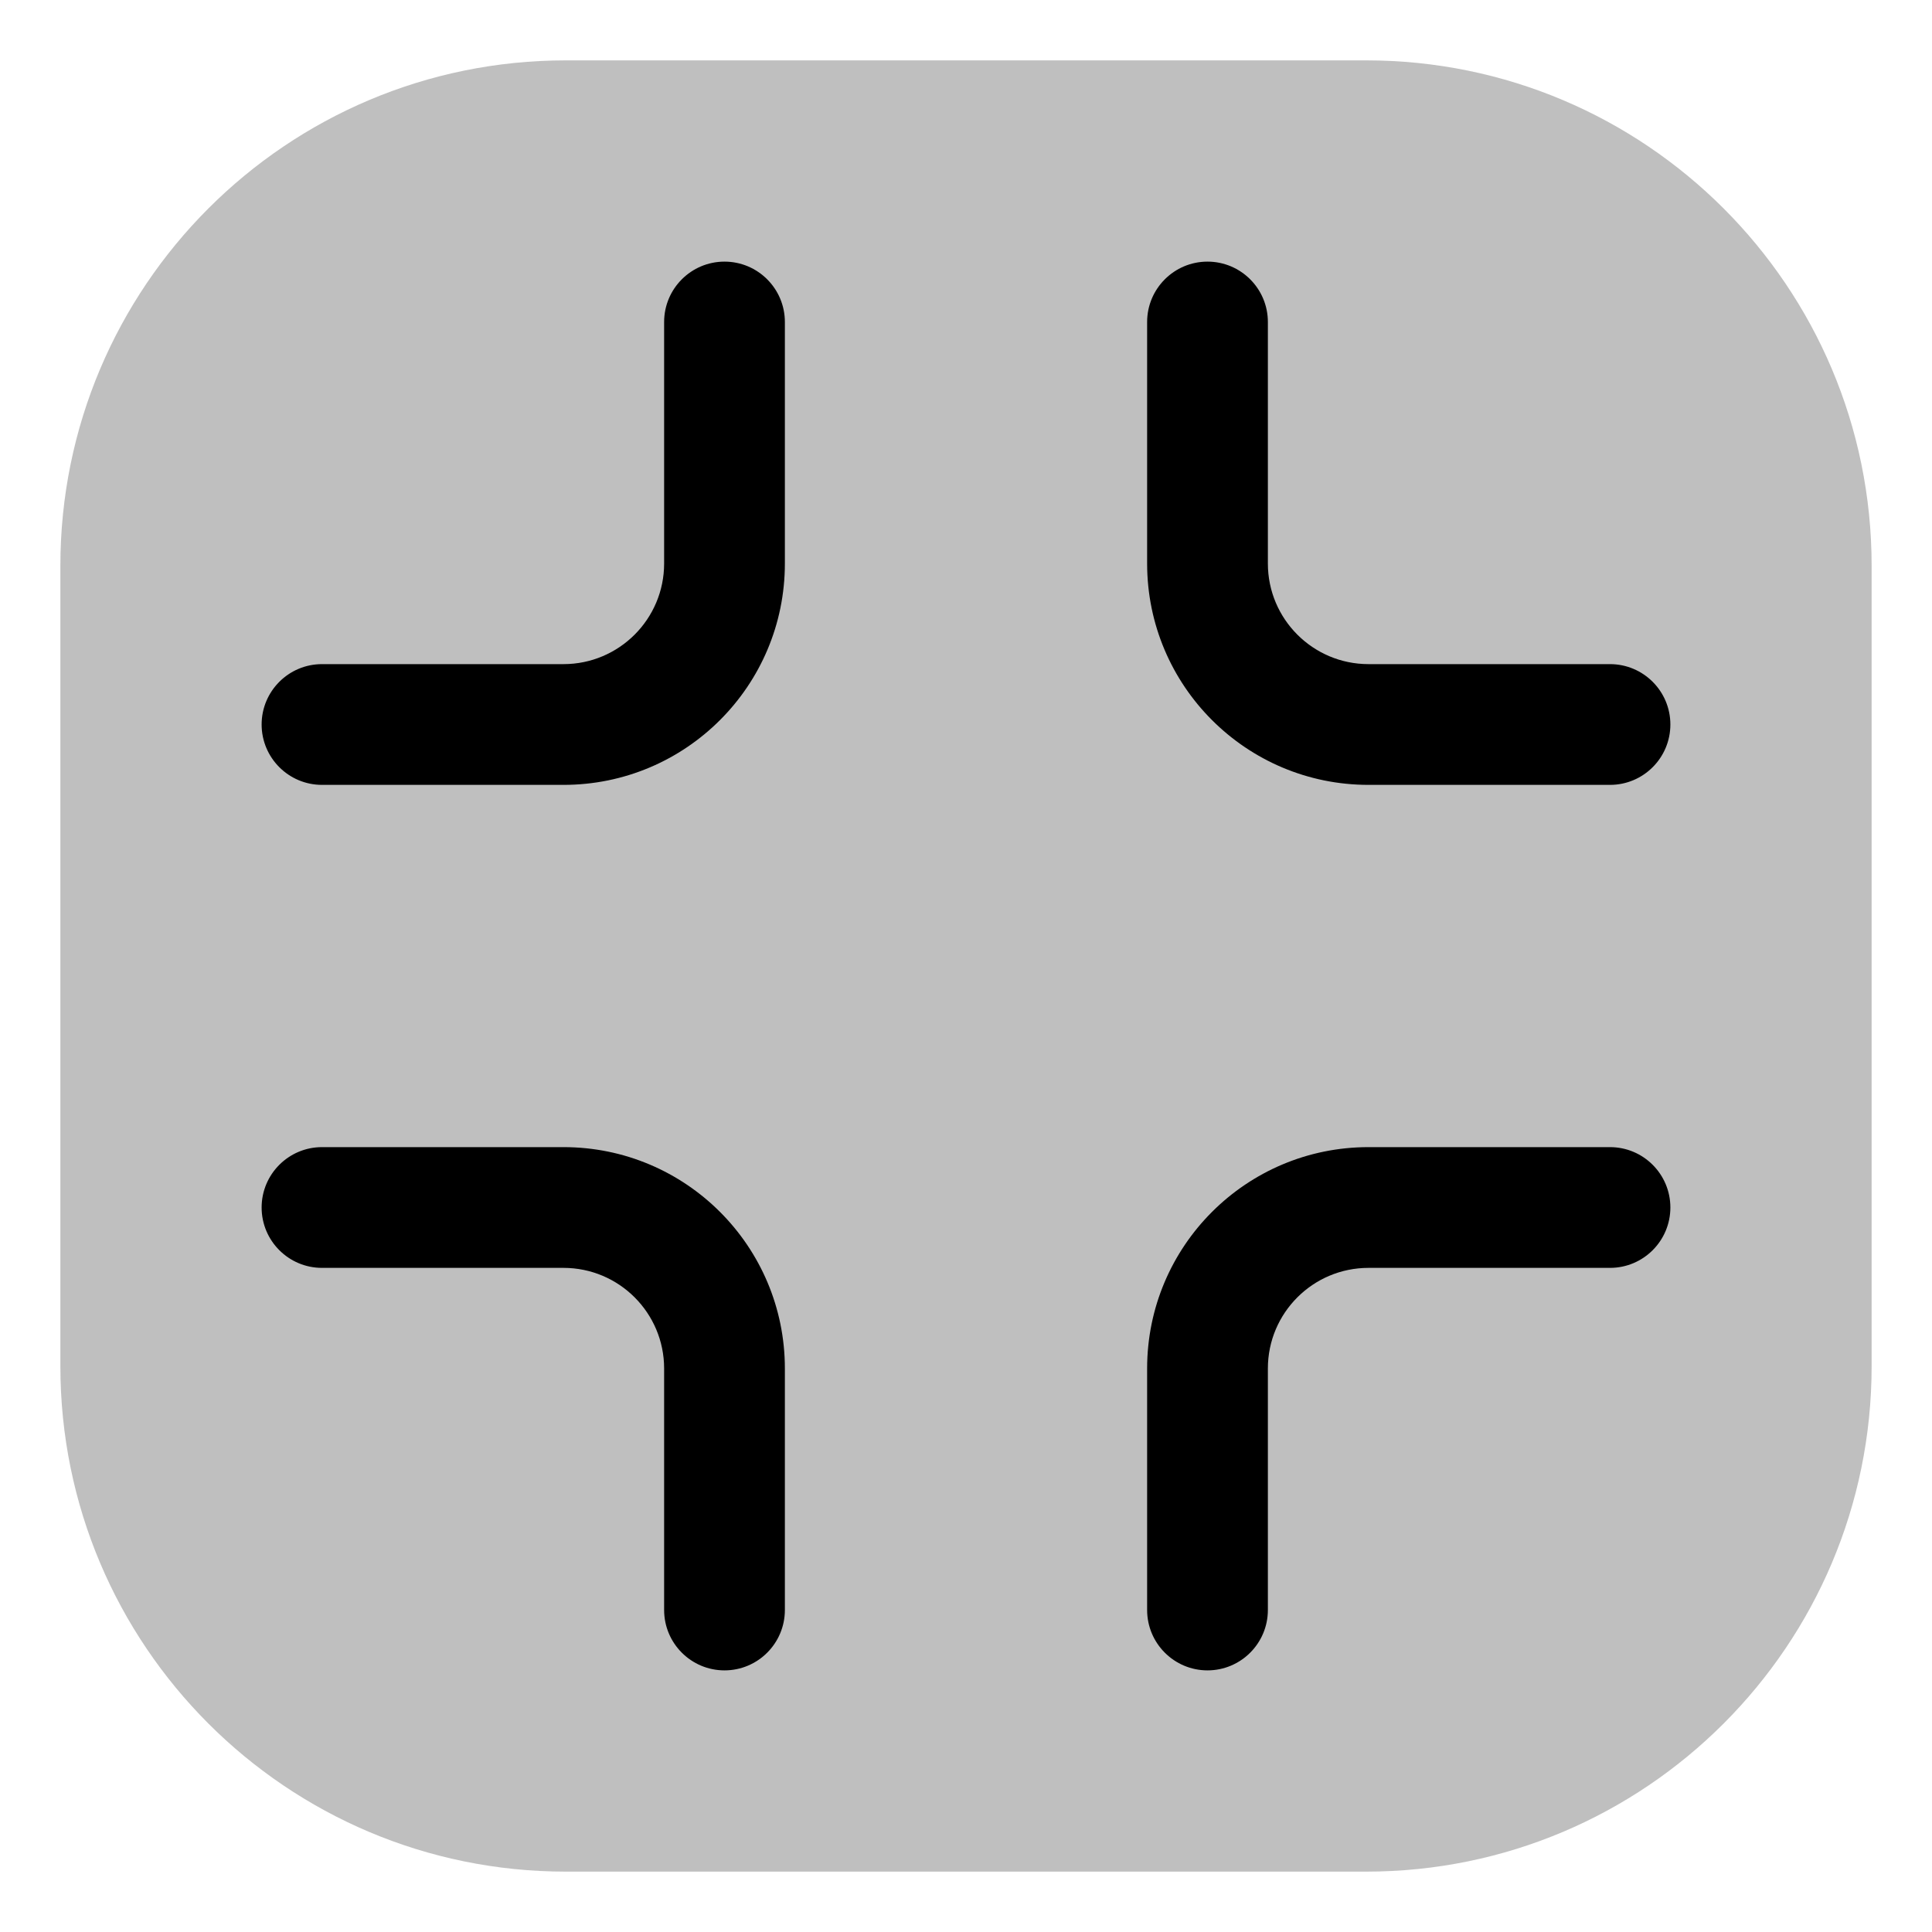
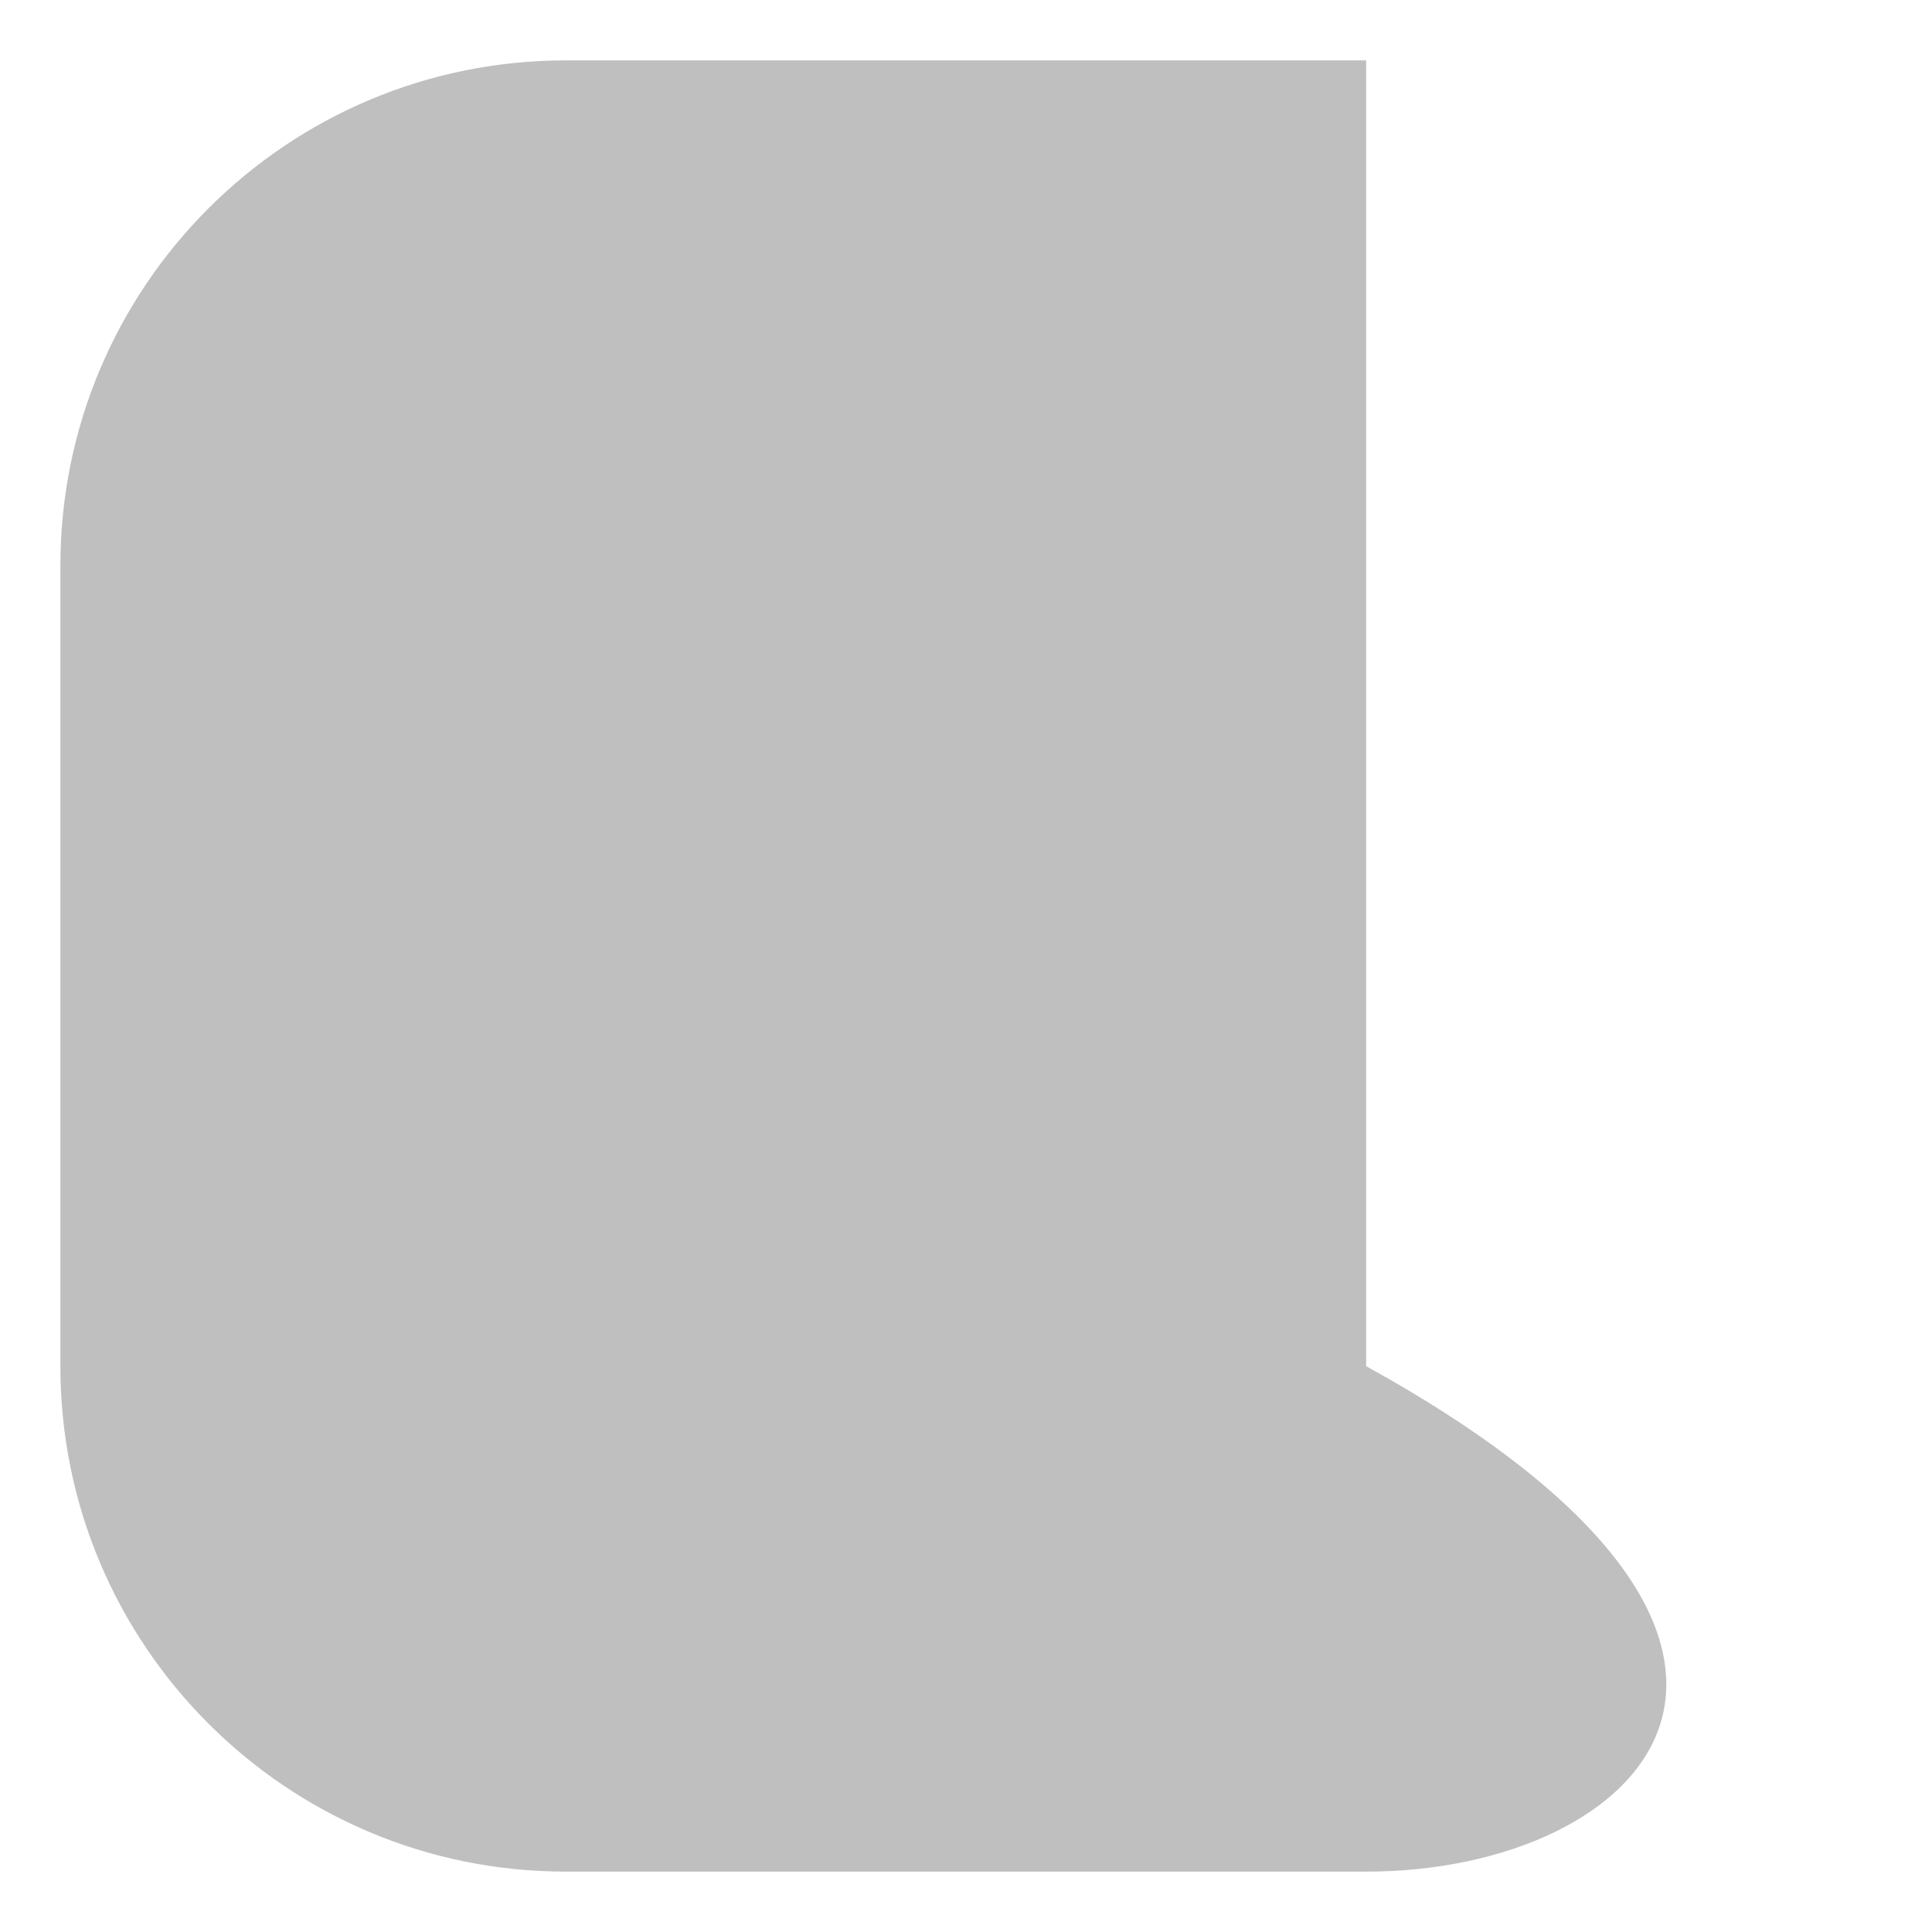
<svg xmlns="http://www.w3.org/2000/svg" width="800px" height="800px" viewBox="0 0 24 24" fill="none">
  <g id="style=bulk">
    <g id="windowed">
-       <path id="rectangle" d="M0.75 7.029C0.75 3.561 3.561 0.75 7.029 0.75H16.971C20.439 0.75 23.25 3.561 23.25 7.029V16.971C23.25 20.439 20.439 23.25 16.971 23.25H7.029C3.561 23.25 0.75 20.439 0.75 16.971V7.029Z" fill="#BFBFBF" />
-       <path id="vector (Stroke)" fill-rule="evenodd" clip-rule="evenodd" d="M9.75 7C9.75 8.519 8.519 9.75 7 9.75H4C3.586 9.75 3.25 9.414 3.25 9C3.25 8.586 3.586 8.25 4 8.25H7C7.69 8.25 8.25 7.69 8.25 7V4C8.25 3.586 8.586 3.25 9 3.25C9.414 3.25 9.75 3.586 9.75 4V7Z" fill="#000000" />
-       <path id="vector (Stroke)_2" fill-rule="evenodd" clip-rule="evenodd" d="M17 9.75C15.481 9.75 14.25 8.519 14.25 7L14.25 4C14.25 3.586 14.586 3.25 15 3.25C15.414 3.25 15.75 3.586 15.75 4L15.75 7C15.75 7.69 16.31 8.25 17 8.25L20 8.25C20.414 8.25 20.75 8.586 20.75 9C20.75 9.414 20.414 9.75 20 9.75L17 9.75Z" fill="#000000" />
-       <path id="vector (Stroke)_3" fill-rule="evenodd" clip-rule="evenodd" d="M14.25 17C14.25 15.481 15.481 14.25 17 14.25L20 14.25C20.414 14.25 20.75 14.586 20.75 15C20.75 15.414 20.414 15.75 20 15.75L17 15.75C16.31 15.75 15.75 16.31 15.75 17L15.75 20C15.75 20.414 15.414 20.75 15 20.75C14.586 20.75 14.25 20.414 14.25 20L14.25 17Z" fill="#000000" />
-       <path id="vector (Stroke)_4" fill-rule="evenodd" clip-rule="evenodd" d="M9.75 17C9.75 15.481 8.519 14.25 7 14.25L4 14.25C3.586 14.25 3.25 14.586 3.25 15C3.25 15.414 3.586 15.75 4 15.75L7 15.75C7.69 15.75 8.25 16.31 8.25 17L8.25 20C8.25 20.414 8.586 20.75 9 20.75C9.414 20.75 9.75 20.414 9.75 20L9.75 17Z" fill="#000000" />
+       <path id="rectangle" d="M0.75 7.029C0.75 3.561 3.561 0.75 7.029 0.75H16.971V16.971C23.25 20.439 20.439 23.25 16.971 23.25H7.029C3.561 23.25 0.75 20.439 0.75 16.971V7.029Z" fill="#BFBFBF" />
    </g>
  </g>
</svg>